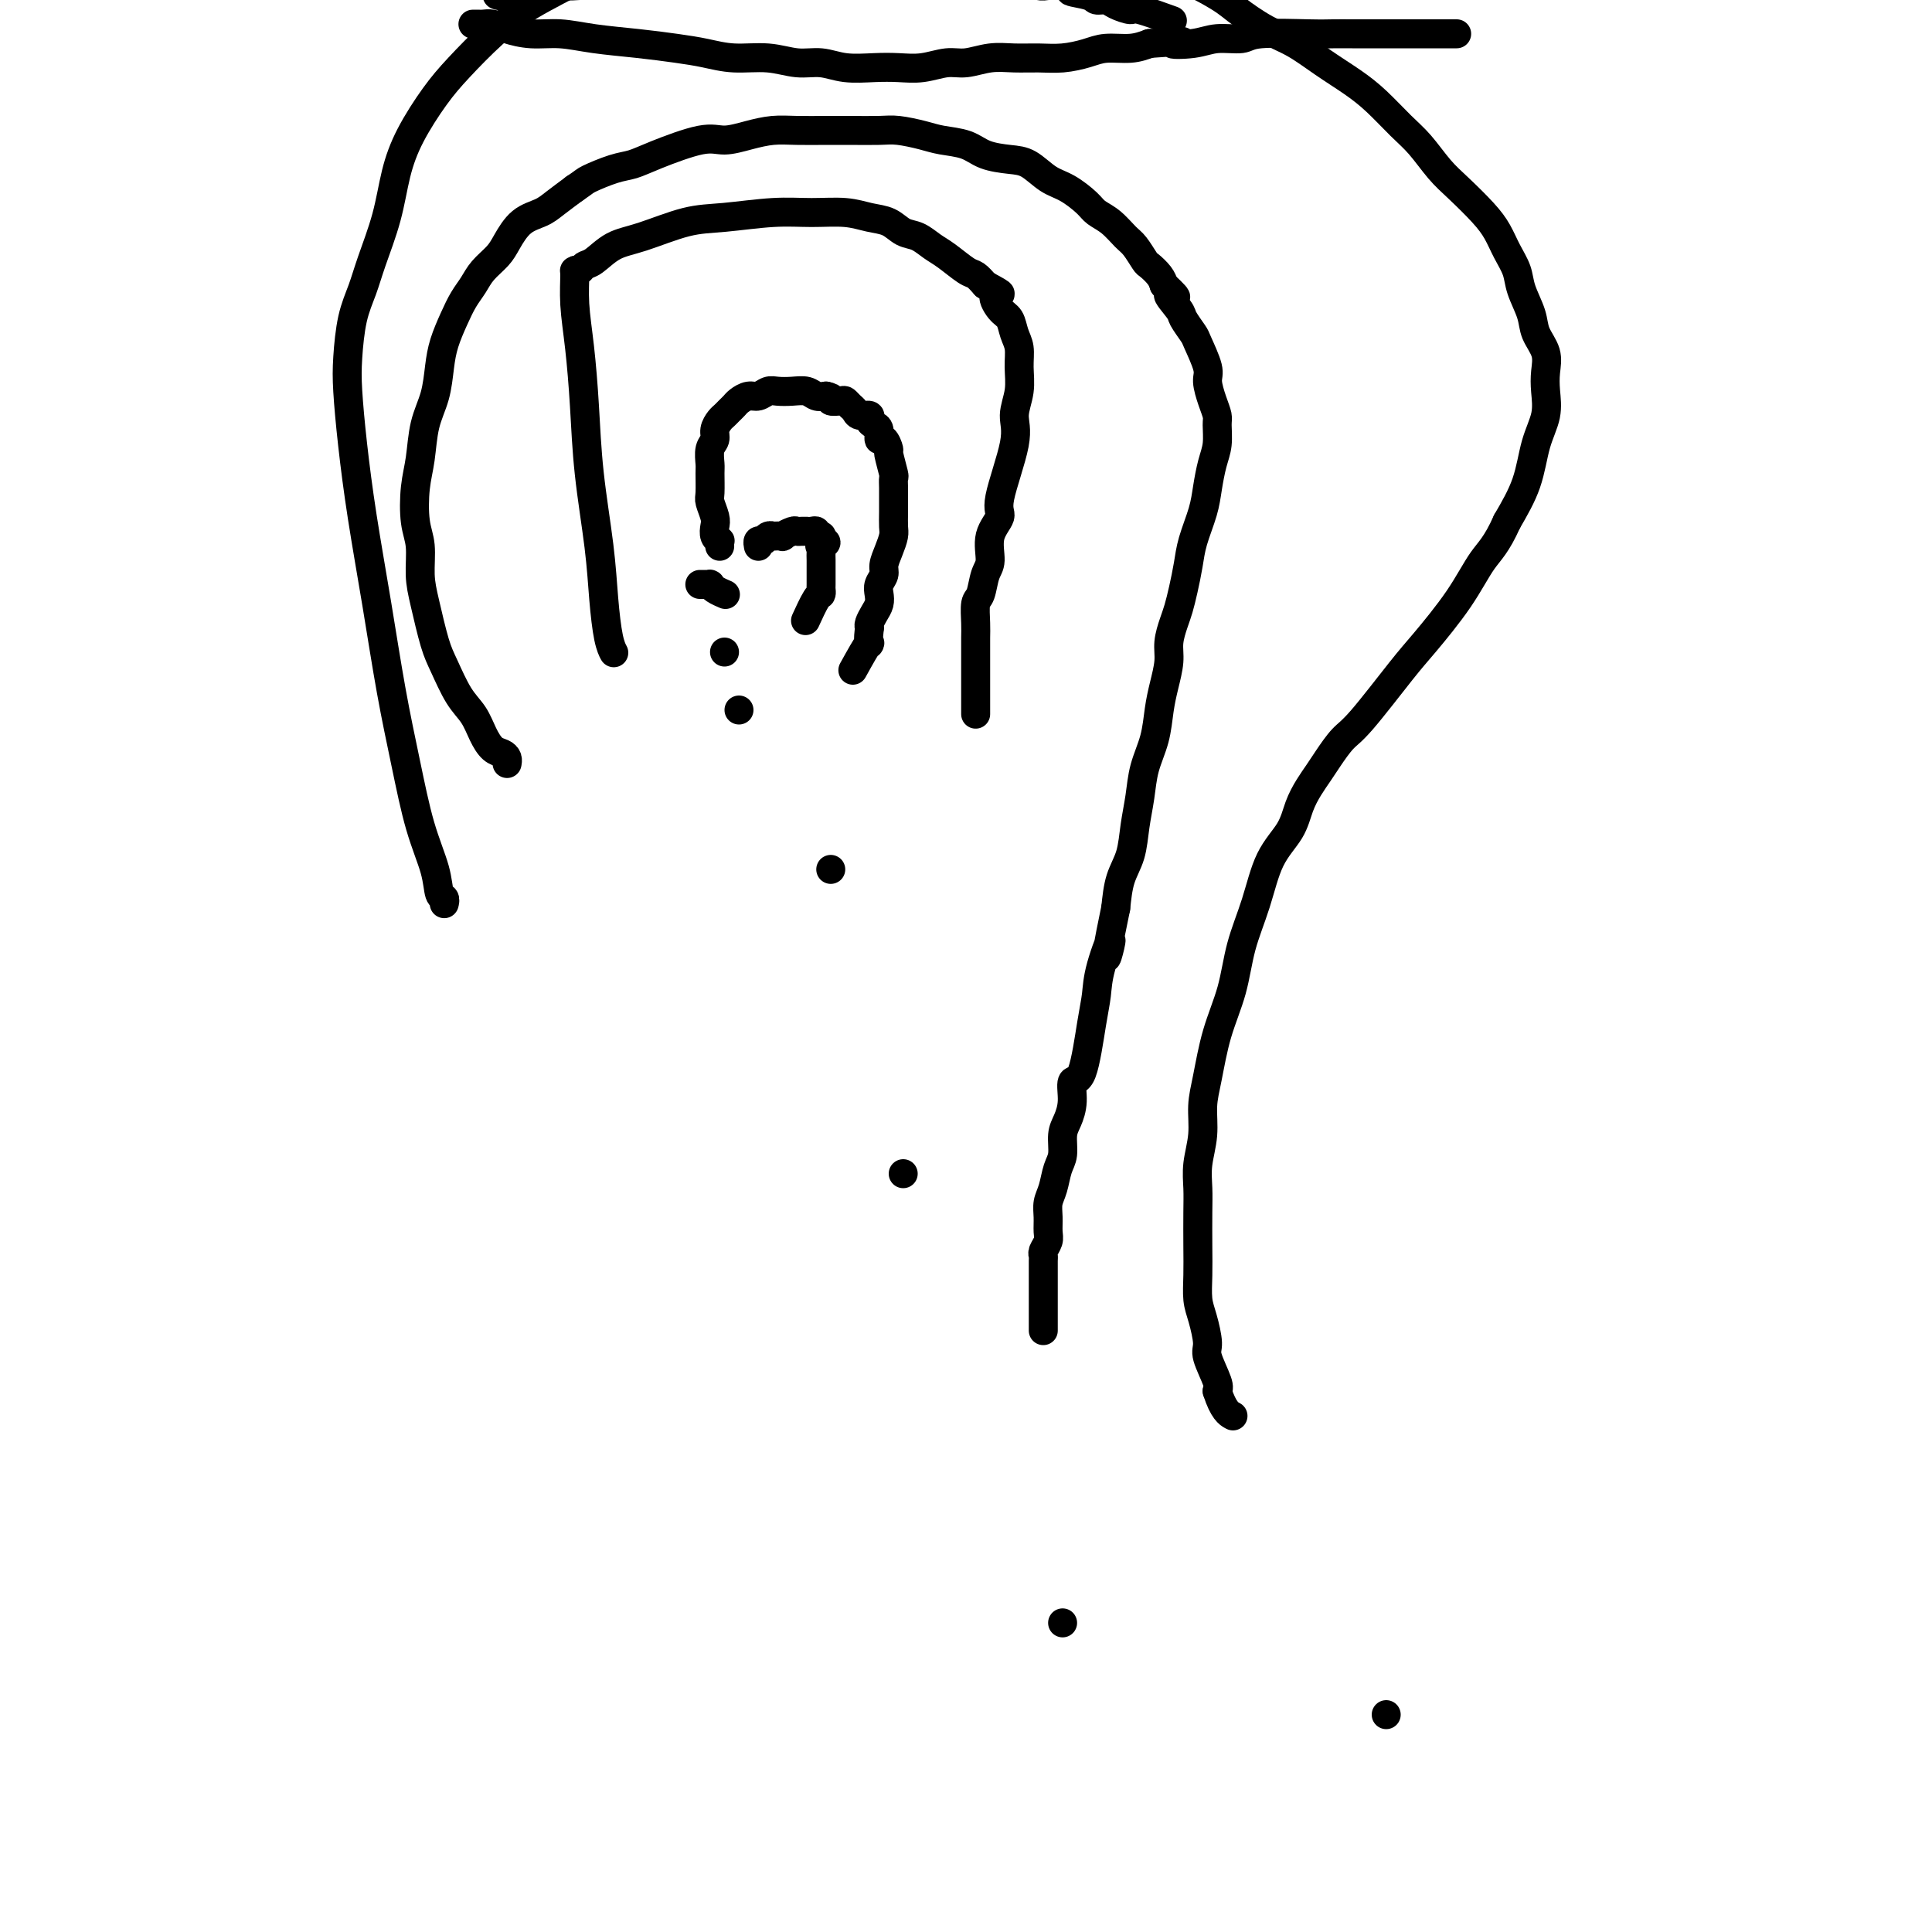
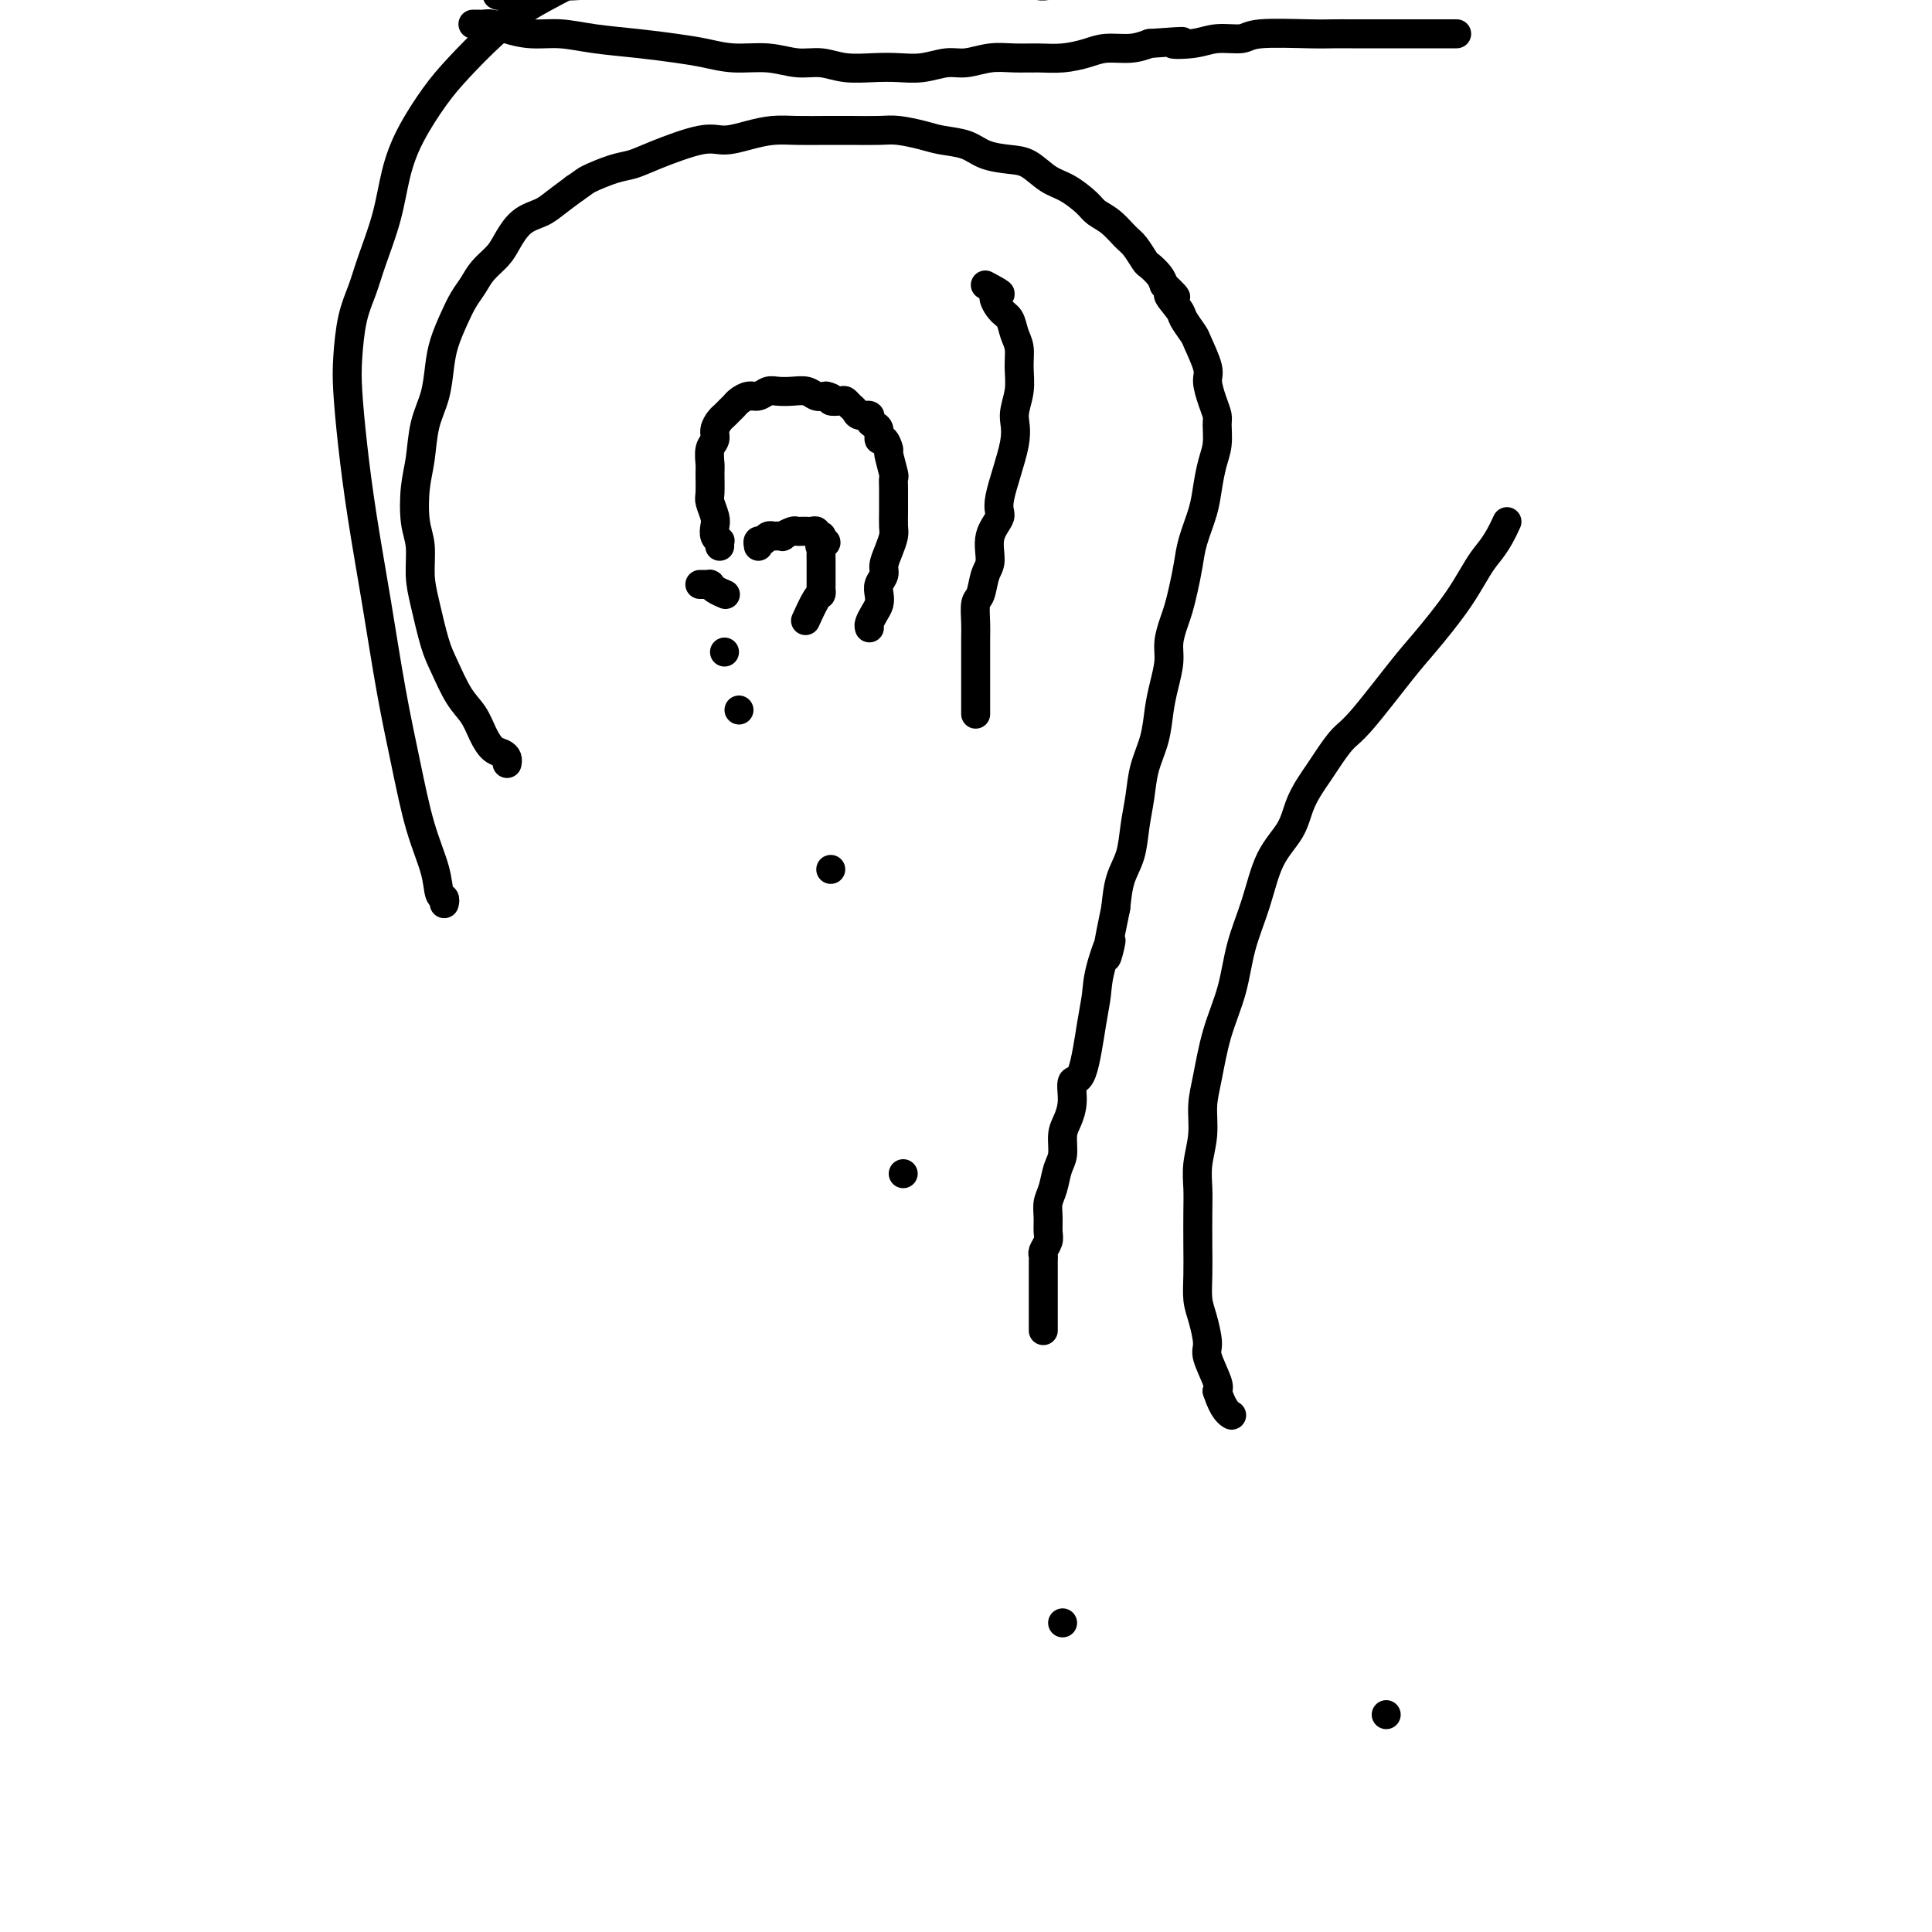
<svg xmlns="http://www.w3.org/2000/svg" viewBox="0 0 400 400" version="1.1">
  <g fill="none" stroke="#000000" stroke-width="6" stroke-linecap="round" stroke-linejoin="round">
    <path d="M92,187c0.001,-0.002 0.001,-0.004 0,0c-0.001,0.004 -0.004,0.015 0,0c0.004,-0.015 0.014,-0.055 0,0c-0.014,0.055 -0.051,0.205 0,0c0.051,-0.205 0.191,-0.765 0,-1c-0.191,-0.235 -0.711,-0.147 -1,-1c-0.289,-0.853 -0.345,-2.649 -1,-5c-0.655,-2.351 -1.908,-5.259 -3,-9c-1.092,-3.741 -2.022,-8.316 -3,-13c-0.978,-4.684 -2.003,-9.476 -3,-15c-0.997,-5.524 -1.966,-11.779 -3,-18c-1.034,-6.221 -2.131,-12.406 -3,-18c-0.869,-5.594 -1.509,-10.596 -2,-15c-0.491,-4.404 -0.834,-8.211 -1,-11c-0.166,-2.789 -0.154,-4.560 0,-7c0.154,-2.440 0.449,-5.550 1,-8c0.551,-2.450 1.356,-4.242 2,-6c0.644,-1.758 1.126,-3.484 2,-6c0.874,-2.516 2.139,-5.822 3,-9c0.861,-3.178 1.319,-6.228 2,-9c0.681,-2.772 1.584,-5.265 3,-8c1.416,-2.735 3.346,-5.713 5,-8c1.654,-2.287 3.032,-3.885 5,-6c1.968,-2.115 4.527,-4.747 7,-7c2.473,-2.253 4.861,-4.126 8,-6c3.139,-1.874 7.031,-3.749 11,-6c3.969,-2.251 8.017,-4.880 12,-7c3.983,-2.120 7.903,-3.733 12,-5c4.097,-1.267 8.372,-2.187 12,-3c3.628,-0.813 6.608,-1.518 10,-2c3.392,-0.482 7.196,-0.741 11,-1" />
-     <path d="M178,-23c8.539,-1.784 7.385,-0.745 9,0c1.615,0.745 5.998,1.196 10,2c4.002,0.804 7.624,1.962 11,3c3.376,1.038 6.505,1.957 10,3c3.495,1.043 7.357,2.212 10,3c2.643,0.788 4.067,1.196 8,3c3.933,1.804 10.374,5.003 14,7c3.626,1.997 4.437,2.792 6,4c1.563,1.208 3.880,2.828 6,4c2.120,1.172 4.044,1.895 6,3c1.956,1.105 3.944,2.590 6,4c2.056,1.410 4.181,2.744 6,4c1.819,1.256 3.331,2.435 5,4c1.669,1.565 3.493,3.517 5,5c1.507,1.483 2.697,2.497 4,4c1.303,1.503 2.719,3.497 4,5c1.281,1.503 2.427,2.516 4,4c1.573,1.484 3.572,3.438 5,5c1.428,1.562 2.285,2.732 3,4c0.715,1.268 1.290,2.635 2,4c0.710,1.365 1.557,2.728 2,4c0.443,1.272 0.483,2.454 1,4c0.517,1.546 1.511,3.455 2,5c0.489,1.545 0.472,2.726 1,4c0.528,1.274 1.599,2.641 2,4c0.401,1.359 0.131,2.710 0,4c-0.131,1.290 -0.124,2.520 0,4c0.124,1.480 0.363,3.211 0,5c-0.363,1.789 -1.329,3.635 -2,6c-0.671,2.365 -1.049,5.247 -2,8c-0.951,2.753 -2.476,5.376 -4,8" />
    <path d="M312,108c-2.167,4.861 -3.584,6.013 -5,8c-1.416,1.987 -2.829,4.810 -5,8c-2.171,3.190 -5.099,6.748 -7,9c-1.901,2.252 -2.774,3.197 -5,6c-2.226,2.803 -5.803,7.463 -8,10c-2.197,2.537 -3.012,2.950 -4,4c-0.988,1.050 -2.150,2.737 -3,4c-0.850,1.263 -1.389,2.101 -2,3c-0.611,0.899 -1.293,1.857 -2,3c-0.707,1.143 -1.439,2.469 -2,4c-0.561,1.531 -0.950,3.267 -2,5c-1.050,1.733 -2.760,3.464 -4,6c-1.240,2.536 -2.009,5.878 -3,9c-0.991,3.122 -2.203,6.024 -3,9c-0.797,2.976 -1.179,6.027 -2,9c-0.821,2.973 -2.080,5.869 -3,9c-0.920,3.131 -1.500,6.497 -2,9c-0.500,2.503 -0.918,4.144 -1,6c-0.082,1.856 0.174,3.927 0,6c-0.174,2.073 -0.779,4.150 -1,6c-0.221,1.850 -0.060,3.475 0,5c0.060,1.525 0.019,2.951 0,5c-0.019,2.049 -0.015,4.720 0,7c0.015,2.280 0.040,4.169 0,6c-0.040,1.831 -0.147,3.604 0,5c0.147,1.396 0.548,2.416 1,4c0.452,1.584 0.956,3.734 1,5c0.044,1.266 -0.373,1.649 0,3c0.373,1.351 1.535,3.672 2,5c0.465,1.328 0.232,1.664 0,2" />
-     <path d="M252,288c1.289,4.067 2.511,4.733 3,5c0.489,0.267 0.244,0.133 0,0" />
+     <path d="M252,288c1.289,4.067 2.511,4.733 3,5" />
    <path d="M103,-1c0.002,0.001 0.003,0.001 0,0c-0.003,-0.001 -0.012,-0.004 0,0c0.012,0.004 0.043,0.016 0,0c-0.043,-0.016 -0.162,-0.061 0,0c0.162,0.061 0.604,0.226 1,0c0.396,-0.226 0.747,-0.844 1,-1c0.253,-0.156 0.408,0.152 1,0c0.592,-0.152 1.622,-0.762 3,-1c1.378,-0.238 3.105,-0.102 5,0c1.895,0.102 3.960,0.172 6,0c2.040,-0.172 4.057,-0.586 7,-1c2.943,-0.414 6.814,-0.829 10,-1c3.186,-0.171 5.688,-0.098 8,0c2.312,0.098 4.434,0.223 7,0c2.566,-0.223 5.575,-0.792 8,-1c2.425,-0.208 4.265,-0.056 6,0c1.735,0.056 3.365,0.015 5,0c1.635,-0.015 3.274,-0.005 5,0c1.726,0.005 3.539,0.005 5,0c1.461,-0.005 2.572,-0.015 4,0c1.428,0.015 3.175,0.056 5,0c1.825,-0.056 3.728,-0.207 5,0c1.272,0.207 1.911,0.772 3,1c1.089,0.228 2.627,0.117 4,0c1.373,-0.117 2.579,-0.242 4,0c1.421,0.242 3.055,0.849 4,1c0.945,0.151 1.202,-0.155 2,0c0.798,0.155 2.138,0.773 3,1c0.862,0.227 1.246,0.065 2,0c0.754,-0.065 1.877,-0.032 3,0" />
-     <path d="M220,-3c9.578,0.647 3.524,0.764 2,1c-1.524,0.236 1.483,0.589 3,1c1.517,0.411 1.543,0.879 2,1c0.457,0.121 1.346,-0.104 2,0c0.654,0.104 1.073,0.536 2,1c0.927,0.464 2.362,0.959 3,1c0.638,0.041 0.479,-0.374 2,0c1.521,0.374 4.720,1.535 6,2c1.280,0.465 0.640,0.232 0,0" />
    <path d="M98,5c-0.007,0.000 -0.014,0.000 0,0c0.014,-0.000 0.048,-0.001 0,0c-0.048,0.001 -0.177,0.003 0,0c0.177,-0.003 0.660,-0.011 1,0c0.340,0.011 0.536,0.041 1,0c0.464,-0.041 1.198,-0.151 2,0c0.802,0.151 1.674,0.565 3,1c1.326,0.435 3.105,0.890 5,1c1.895,0.110 3.905,-0.126 6,0c2.095,0.126 4.273,0.612 7,1c2.727,0.388 6.002,0.677 9,1c2.998,0.323 5.718,0.679 8,1c2.282,0.321 4.125,0.607 6,1c1.875,0.393 3.780,0.894 6,1c2.220,0.106 4.753,-0.182 7,0c2.247,0.182 4.207,0.833 6,1c1.793,0.167 3.420,-0.150 5,0c1.580,0.150 3.115,0.768 5,1c1.885,0.232 4.120,0.077 6,0c1.880,-0.077 3.405,-0.077 5,0c1.595,0.077 3.262,0.231 5,0c1.738,-0.231 3.549,-0.847 5,-1c1.451,-0.153 2.543,0.156 4,0c1.457,-0.156 3.278,-0.777 5,-1c1.722,-0.223 3.344,-0.050 5,0c1.656,0.050 3.345,-0.024 5,0c1.655,0.024 3.275,0.147 5,0c1.725,-0.147 3.555,-0.565 5,-1c1.445,-0.435 2.504,-0.886 4,-1c1.496,-0.114 3.427,0.110 5,0c1.573,-0.110 2.786,-0.555 4,-1" />
    <path d="M238,9c10.697,-0.791 5.940,-0.268 5,0c-0.940,0.268 1.935,0.282 4,0c2.065,-0.282 3.318,-0.860 5,-1c1.682,-0.140 3.793,0.159 5,0c1.207,-0.159 1.508,-0.775 4,-1c2.492,-0.225 7.173,-0.060 10,0c2.827,0.060 3.800,0.016 5,0c1.200,-0.016 2.626,-0.004 4,0c1.374,0.004 2.696,0.001 4,0c1.304,-0.001 2.588,-0.000 4,0c1.412,0.000 2.950,0.000 4,0c1.050,-0.000 1.611,-0.000 2,0c0.389,0.000 0.605,0.000 2,0c1.395,-0.000 3.970,-0.000 5,0c1.030,0.000 0.515,0.000 0,0" />
    <path d="M287,355c0.000,0.000 0.000,0.000 0,0c0.000,0.000 0.000,0.000 0,0c0.000,0.000 0.000,0.000 0,0c0.000,0.000 0.000,0.000 0,0" />
-     <path d="M127,135c-0.023,-0.043 -0.047,-0.086 0,0c0.047,0.086 0.163,0.301 0,0c-0.163,-0.301 -0.607,-1.117 -1,-3c-0.393,-1.883 -0.735,-4.832 -1,-8c-0.265,-3.168 -0.453,-6.554 -1,-11c-0.547,-4.446 -1.453,-9.951 -2,-15c-0.547,-5.049 -0.736,-9.640 -1,-14c-0.264,-4.360 -0.604,-8.488 -1,-12c-0.396,-3.512 -0.850,-6.409 -1,-9c-0.150,-2.591 0.003,-4.877 0,-6c-0.003,-1.123 -0.161,-1.081 0,-1c0.161,0.081 0.643,0.203 1,0c0.357,-0.203 0.589,-0.730 1,-1c0.411,-0.270 1.000,-0.281 2,-1c1.000,-0.719 2.411,-2.144 4,-3c1.589,-0.856 3.357,-1.143 6,-2c2.643,-0.857 6.163,-2.283 9,-3c2.837,-0.717 4.992,-0.725 8,-1c3.008,-0.275 6.867,-0.818 10,-1c3.133,-0.182 5.538,-0.003 8,0c2.462,0.003 4.980,-0.169 7,0c2.020,0.169 3.542,0.678 5,1c1.458,0.322 2.854,0.455 4,1c1.146,0.545 2.044,1.502 3,2c0.956,0.498 1.971,0.538 3,1c1.029,0.462 2.071,1.345 3,2c0.929,0.655 1.744,1.083 3,2c1.256,0.917 2.954,2.324 4,3c1.046,0.676 1.442,0.622 2,1c0.558,0.378 1.279,1.189 2,2" />
    <path d="M204,59c4.908,2.613 2.678,1.647 2,2c-0.678,0.353 0.196,2.025 1,3c0.804,0.975 1.537,1.253 2,2c0.463,0.747 0.655,1.963 1,3c0.345,1.037 0.842,1.894 1,3c0.158,1.106 -0.022,2.460 0,4c0.022,1.540 0.246,3.265 0,5c-0.246,1.735 -0.964,3.481 -1,5c-0.036,1.519 0.608,2.812 0,6c-0.608,3.188 -2.467,8.269 -3,11c-0.533,2.731 0.261,3.110 0,4c-0.261,0.890 -1.576,2.291 -2,4c-0.424,1.709 0.044,3.724 0,5c-0.044,1.276 -0.600,1.811 -1,3c-0.400,1.189 -0.643,3.031 -1,4c-0.357,0.969 -0.828,1.066 -1,2c-0.172,0.934 -0.046,2.706 0,4c0.046,1.294 0.012,2.110 0,3c-0.012,0.890 -0.003,1.855 0,3c0.003,1.145 0.001,2.472 0,3c-0.001,0.528 -0.000,0.258 0,2c0.000,1.742 0.000,5.498 0,7c-0.000,1.502 -0.000,0.751 0,0" />
    <path d="M187,243c0.000,0.000 0.000,0.000 0,0c0.000,0.000 0.000,-0.000 0,0c0.000,0.000 0.000,0.000 0,0c0.000,0.000 0.000,-0.000 0,0c-0.000,0.000 0.000,0.000 0,0" />
    <path d="M105,158c0.005,-0.023 0.009,-0.046 0,0c-0.009,0.046 -0.033,0.162 0,0c0.033,-0.162 0.123,-0.602 0,-1c-0.123,-0.398 -0.458,-0.754 -1,-1c-0.542,-0.246 -1.290,-0.383 -2,-1c-0.710,-0.617 -1.383,-1.715 -2,-3c-0.617,-1.285 -1.177,-2.758 -2,-4c-0.823,-1.242 -1.909,-2.252 -3,-4c-1.091,-1.748 -2.186,-4.235 -3,-6c-0.814,-1.765 -1.346,-2.808 -2,-5c-0.654,-2.192 -1.430,-5.534 -2,-8c-0.570,-2.466 -0.934,-4.057 -1,-6c-0.066,-1.943 0.166,-4.237 0,-6c-0.166,-1.763 -0.731,-2.994 -1,-5c-0.269,-2.006 -0.241,-4.787 0,-7c0.241,-2.213 0.694,-3.858 1,-6c0.306,-2.142 0.466,-4.782 1,-7c0.534,-2.218 1.441,-4.015 2,-6c0.559,-1.985 0.769,-4.159 1,-6c0.231,-1.841 0.484,-3.350 1,-5c0.516,-1.650 1.297,-3.443 2,-5c0.703,-1.557 1.328,-2.880 2,-4c0.672,-1.120 1.389,-2.037 2,-3c0.611,-0.963 1.115,-1.973 2,-3c0.885,-1.027 2.151,-2.070 3,-3c0.849,-0.930 1.283,-1.746 2,-3c0.717,-1.254 1.718,-2.944 3,-4c1.282,-1.056 2.845,-1.477 4,-2c1.155,-0.523 1.901,-1.150 3,-2c1.099,-0.850 2.549,-1.925 4,-3" />
    <path d="M119,39c2.130,-1.426 1.956,-1.490 3,-2c1.044,-0.510 3.306,-1.467 5,-2c1.694,-0.533 2.819,-0.643 4,-1c1.181,-0.357 2.419,-0.961 5,-2c2.581,-1.039 6.505,-2.513 9,-3c2.495,-0.487 3.559,0.013 5,0c1.441,-0.013 3.257,-0.539 5,-1c1.743,-0.461 3.411,-0.855 5,-1c1.589,-0.145 3.098,-0.040 5,0c1.902,0.040 4.196,0.014 6,0c1.804,-0.014 3.117,-0.014 5,0c1.883,0.014 4.335,0.044 6,0c1.665,-0.044 2.544,-0.163 4,0c1.456,0.163 3.488,0.607 5,1c1.512,0.393 2.504,0.733 4,1c1.496,0.267 3.495,0.460 5,1c1.505,0.540 2.516,1.428 4,2c1.484,0.572 3.441,0.828 5,1c1.559,0.172 2.720,0.259 4,1c1.280,0.741 2.677,2.137 4,3c1.323,0.863 2.571,1.194 4,2c1.429,0.806 3.040,2.087 4,3c0.960,0.913 1.269,1.457 2,2c0.731,0.543 1.882,1.086 3,2c1.118,0.914 2.201,2.198 3,3c0.799,0.802 1.314,1.121 2,2c0.686,0.879 1.545,2.318 2,3c0.455,0.682 0.507,0.607 1,1c0.493,0.393 1.427,1.255 2,2c0.573,0.745 0.787,1.372 1,2" />
    <path d="M241,59c4.445,4.159 1.557,2.056 1,2c-0.557,-0.056 1.218,1.935 2,3c0.782,1.065 0.573,1.204 1,2c0.427,0.796 1.490,2.250 2,3c0.510,0.750 0.466,0.796 1,2c0.534,1.204 1.645,3.567 2,5c0.355,1.433 -0.048,1.937 0,3c0.048,1.063 0.546,2.684 1,4c0.454,1.316 0.865,2.325 1,3c0.135,0.675 -0.004,1.014 0,2c0.004,0.986 0.152,2.619 0,4c-0.152,1.381 -0.604,2.511 -1,4c-0.396,1.489 -0.736,3.339 -1,5c-0.264,1.661 -0.452,3.134 -1,5c-0.548,1.866 -1.456,4.126 -2,6c-0.544,1.874 -0.724,3.362 -1,5c-0.276,1.638 -0.648,3.427 -1,5c-0.352,1.573 -0.686,2.930 -1,4c-0.314,1.070 -0.609,1.852 -1,3c-0.391,1.148 -0.877,2.661 -1,4c-0.123,1.339 0.118,2.502 0,4c-0.118,1.498 -0.595,3.330 -1,5c-0.405,1.670 -0.739,3.179 -1,5c-0.261,1.821 -0.450,3.953 -1,6c-0.550,2.047 -1.460,4.009 -2,6c-0.540,1.991 -0.708,4.011 -1,6c-0.292,1.989 -0.707,3.945 -1,6c-0.293,2.055 -0.463,4.207 -1,6c-0.537,1.793 -1.439,3.227 -2,5c-0.561,1.773 -0.780,3.887 -1,6" />
    <path d="M231,188c-3.367,16.216 -1.286,8.756 -1,7c0.286,-1.756 -1.223,2.192 -2,5c-0.777,2.808 -0.820,4.477 -1,6c-0.180,1.523 -0.496,2.901 -1,6c-0.504,3.099 -1.197,7.920 -2,10c-0.803,2.080 -1.717,1.418 -2,2c-0.283,0.582 0.065,2.409 0,4c-0.065,1.591 -0.542,2.947 -1,4c-0.458,1.053 -0.897,1.804 -1,3c-0.103,1.196 0.130,2.837 0,4c-0.130,1.163 -0.624,1.848 -1,3c-0.376,1.152 -0.636,2.769 -1,4c-0.364,1.231 -0.833,2.074 -1,3c-0.167,0.926 -0.031,1.936 0,3c0.031,1.064 -0.044,2.182 0,3c0.044,0.818 0.208,1.336 0,2c-0.208,0.664 -0.788,1.473 -1,2c-0.212,0.527 -0.057,0.771 0,1c0.057,0.229 0.015,0.443 0,1c-0.015,0.557 -0.004,1.457 0,2c0.004,0.543 0.001,0.728 0,1c-0.001,0.272 -0.000,0.632 0,1c0.000,0.368 0.000,0.743 0,1c-0.000,0.257 -0.000,0.394 0,1c0.000,0.606 0.000,1.680 0,2c-0.000,0.320 -0.000,-0.113 0,0c0.000,0.113 0.000,0.773 0,1c-0.000,0.227 -0.000,0.023 0,1c0.000,0.977 0.000,3.136 0,4c-0.000,0.864 -0.000,0.432 0,0" />
    <path d="M220,336c0.000,0.000 0.000,0.000 0,0c0.000,0.000 0.000,0.000 0,0c-0.000,0.000 0.000,0.000 0,0c-0.000,-0.000 0.000,0.000 0,0" />
    <path d="M149,113c0.000,0.001 0.000,0.001 0,0c-0.000,-0.001 -0.000,-0.004 0,0c0.000,0.004 0.001,0.016 0,0c-0.001,-0.016 -0.004,-0.059 0,0c0.004,0.059 0.015,0.220 0,0c-0.015,-0.220 -0.056,-0.820 0,-1c0.056,-0.180 0.207,0.061 0,0c-0.207,-0.061 -0.773,-0.423 -1,-1c-0.227,-0.577 -0.113,-1.370 0,-2c0.113,-0.630 0.227,-1.098 0,-2c-0.227,-0.902 -0.794,-2.237 -1,-3c-0.206,-0.763 -0.051,-0.953 0,-2c0.051,-1.047 -0.001,-2.952 0,-4c0.001,-1.048 0.056,-1.240 0,-2c-0.056,-0.760 -0.222,-2.087 0,-3c0.222,-0.913 0.833,-1.410 1,-2c0.167,-0.590 -0.110,-1.271 0,-2c0.110,-0.729 0.606,-1.504 1,-2c0.394,-0.496 0.686,-0.711 1,-1c0.314,-0.289 0.650,-0.651 1,-1c0.350,-0.349 0.713,-0.686 1,-1c0.287,-0.314 0.499,-0.606 1,-1c0.501,-0.394 1.292,-0.890 2,-1c0.708,-0.110 1.334,0.166 2,0c0.666,-0.166 1.372,-0.773 2,-1c0.628,-0.227 1.179,-0.075 2,0c0.821,0.075 1.911,0.072 3,0c1.089,-0.072 2.178,-0.212 3,0c0.822,0.212 1.378,0.775 2,1c0.622,0.225 1.311,0.113 2,0" />
    <path d="M171,82c1.974,0.378 0.911,0.822 1,1c0.089,0.178 1.332,0.090 2,0c0.668,-0.090 0.761,-0.183 1,0c0.239,0.183 0.624,0.640 1,1c0.376,0.360 0.745,0.622 1,1c0.255,0.378 0.398,0.874 1,1c0.602,0.126 1.663,-0.116 2,0c0.337,0.116 -0.051,0.589 0,1c0.051,0.411 0.539,0.759 1,1c0.461,0.241 0.893,0.376 1,1c0.107,0.624 -0.111,1.737 0,2c0.111,0.263 0.552,-0.323 1,0c0.448,0.323 0.905,1.557 1,2c0.095,0.443 -0.171,0.096 0,1c0.171,0.904 0.778,3.060 1,4c0.222,0.940 0.059,0.664 0,1c-0.059,0.336 -0.015,1.282 0,2c0.015,0.718 0.001,1.206 0,2c-0.001,0.794 0.010,1.893 0,3c-0.010,1.107 -0.040,2.222 0,3c0.040,0.778 0.151,1.220 0,2c-0.151,0.780 -0.562,1.900 -1,3c-0.438,1.100 -0.901,2.182 -1,3c-0.099,0.818 0.167,1.374 0,2c-0.167,0.626 -0.766,1.323 -1,2c-0.234,0.677 -0.101,1.333 0,2c0.101,0.667 0.171,1.344 0,2c-0.171,0.656 -0.585,1.292 -1,2c-0.415,0.708 -0.833,1.488 -1,2c-0.167,0.512 -0.084,0.756 0,1" />
-     <path d="M180,130c-0.595,5.333 0.417,2.667 0,3c-0.417,0.333 -2.262,3.667 -3,5c-0.738,1.333 -0.369,0.667 0,0" />
    <path d="M172,180c0.000,0.000 0.000,0.000 0,0c0.000,0.000 0.000,0.000 0,0c0.000,0.000 0.000,0.000 0,0c0.000,0.000 0.000,0.000 0,0c-0.000,0.000 0.000,0.000 0,0" />
    <path d="M157,113c-0.000,-0.000 -0.000,-0.000 0,0c0.000,0.000 0.000,0.000 0,0c-0.000,-0.000 -0.000,-0.000 0,0c0.000,0.000 0.000,0.000 0,0c-0.000,-0.000 -0.000,-0.000 0,0c0.000,0.000 0.000,0.000 0,0c-0.000,-0.000 -0.000,-0.000 0,0c0.000,0.000 0.000,0.001 0,0c-0.000,-0.001 -0.001,-0.004 0,0c0.001,0.004 0.003,0.016 0,0c-0.003,-0.016 -0.012,-0.061 0,0c0.012,0.061 0.046,0.226 0,0c-0.046,-0.226 -0.172,-0.845 0,-1c0.172,-0.155 0.643,0.154 1,0c0.357,-0.154 0.602,-0.772 1,-1c0.398,-0.228 0.951,-0.065 1,0c0.049,0.065 -0.404,0.031 0,0c0.404,-0.031 1.666,-0.061 2,0c0.334,0.061 -0.260,0.213 0,0c0.260,-0.213 1.375,-0.789 2,-1c0.625,-0.211 0.758,-0.056 1,0c0.242,0.056 0.591,0.014 1,0c0.409,-0.014 0.879,-0.000 1,0c0.121,0.000 -0.107,-0.014 0,0c0.107,0.014 0.551,0.056 1,0c0.449,-0.056 0.905,-0.208 1,0c0.095,0.208 -0.170,0.777 0,1c0.170,0.223 0.777,0.098 1,0c0.223,-0.098 0.064,-0.171 0,0c-0.064,0.171 -0.032,0.585 0,1" />
    <path d="M170,112c2.011,0.080 0.539,0.782 0,1c-0.539,0.218 -0.144,-0.046 0,0c0.144,0.046 0.039,0.401 0,1c-0.039,0.599 -0.011,1.441 0,2c0.011,0.559 0.003,0.833 0,1c-0.003,0.167 -0.003,0.227 0,1c0.003,0.773 0.007,2.261 0,3c-0.007,0.739 -0.027,0.731 0,1c0.027,0.269 0.100,0.814 0,1c-0.100,0.186 -0.373,0.012 -1,1c-0.627,0.988 -1.608,3.140 -2,4c-0.392,0.860 -0.196,0.430 0,0" />
    <path d="M153,147c0.000,0.000 0.000,0.000 0,0c0.000,0.000 0.000,0.000 0,0c0.000,0.000 0.000,0.000 0,0c-0.000,0.000 0.000,0.000 0,0c0.000,0.000 0.000,-0.000 0,0c0.000,0.000 0.000,0.000 0,0" />
    <path d="M145,121c0.000,0.000 0.000,0.000 0,0c-0.000,-0.000 -0.000,-0.000 0,0c0.000,0.000 0.000,0.000 0,0c-0.000,-0.000 -0.000,-0.000 0,0c0.000,0.000 0.000,0.000 0,0c-0.000,-0.000 -0.001,-0.000 0,0c0.001,0.000 0.004,0.000 0,0c-0.004,-0.000 -0.016,-0.000 0,0c0.016,0.000 0.061,0.000 0,0c-0.061,-0.000 -0.227,-0.000 0,0c0.227,0.000 0.845,0.000 1,0c0.155,-0.000 -0.155,-0.001 0,0c0.155,0.001 0.775,0.003 1,0c0.225,-0.003 0.054,-0.011 0,0c-0.054,0.011 0.011,0.042 0,0c-0.011,-0.042 -0.096,-0.155 0,0c0.096,0.155 0.372,0.580 1,1c0.628,0.420 1.608,0.834 2,1c0.392,0.166 0.196,0.083 0,0" />
    <path d="M150,135c0.000,0.000 0.000,0.000 0,0c0.000,0.000 0.000,0.000 0,0c0.000,0.000 0.000,0.000 0,0c0.000,0.000 0.000,0.000 0,0" />
  </g>
</svg>